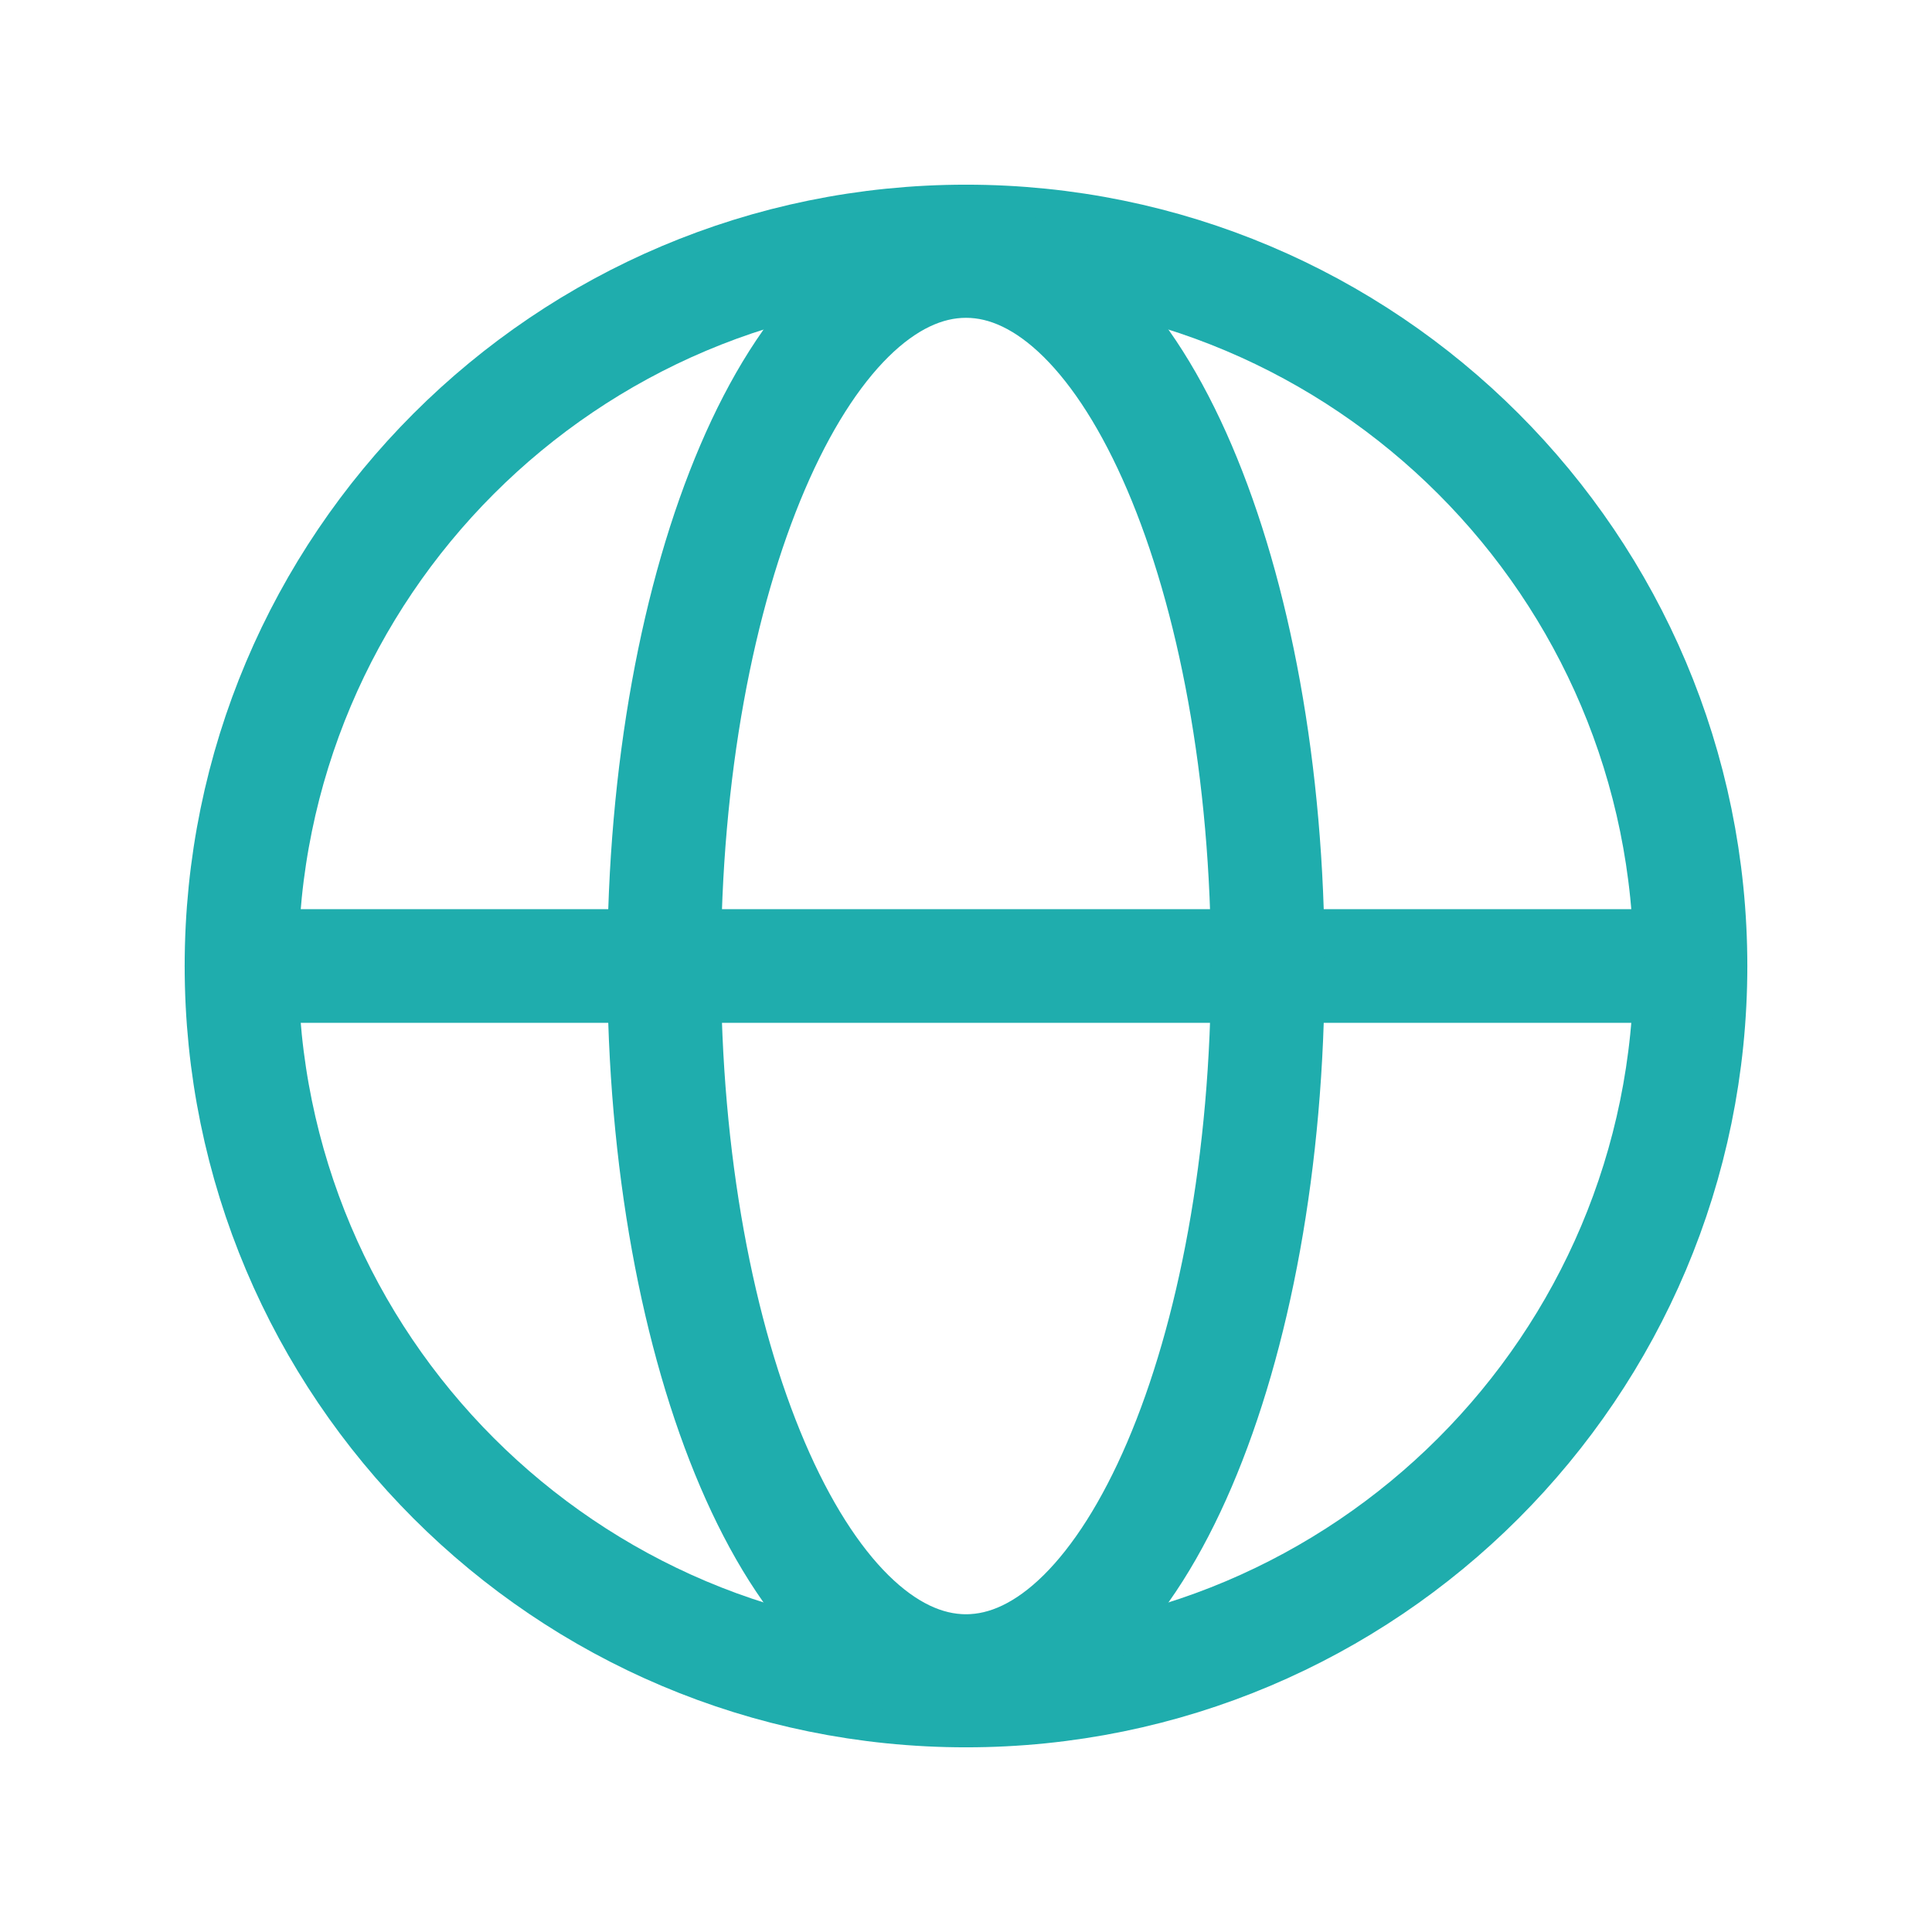
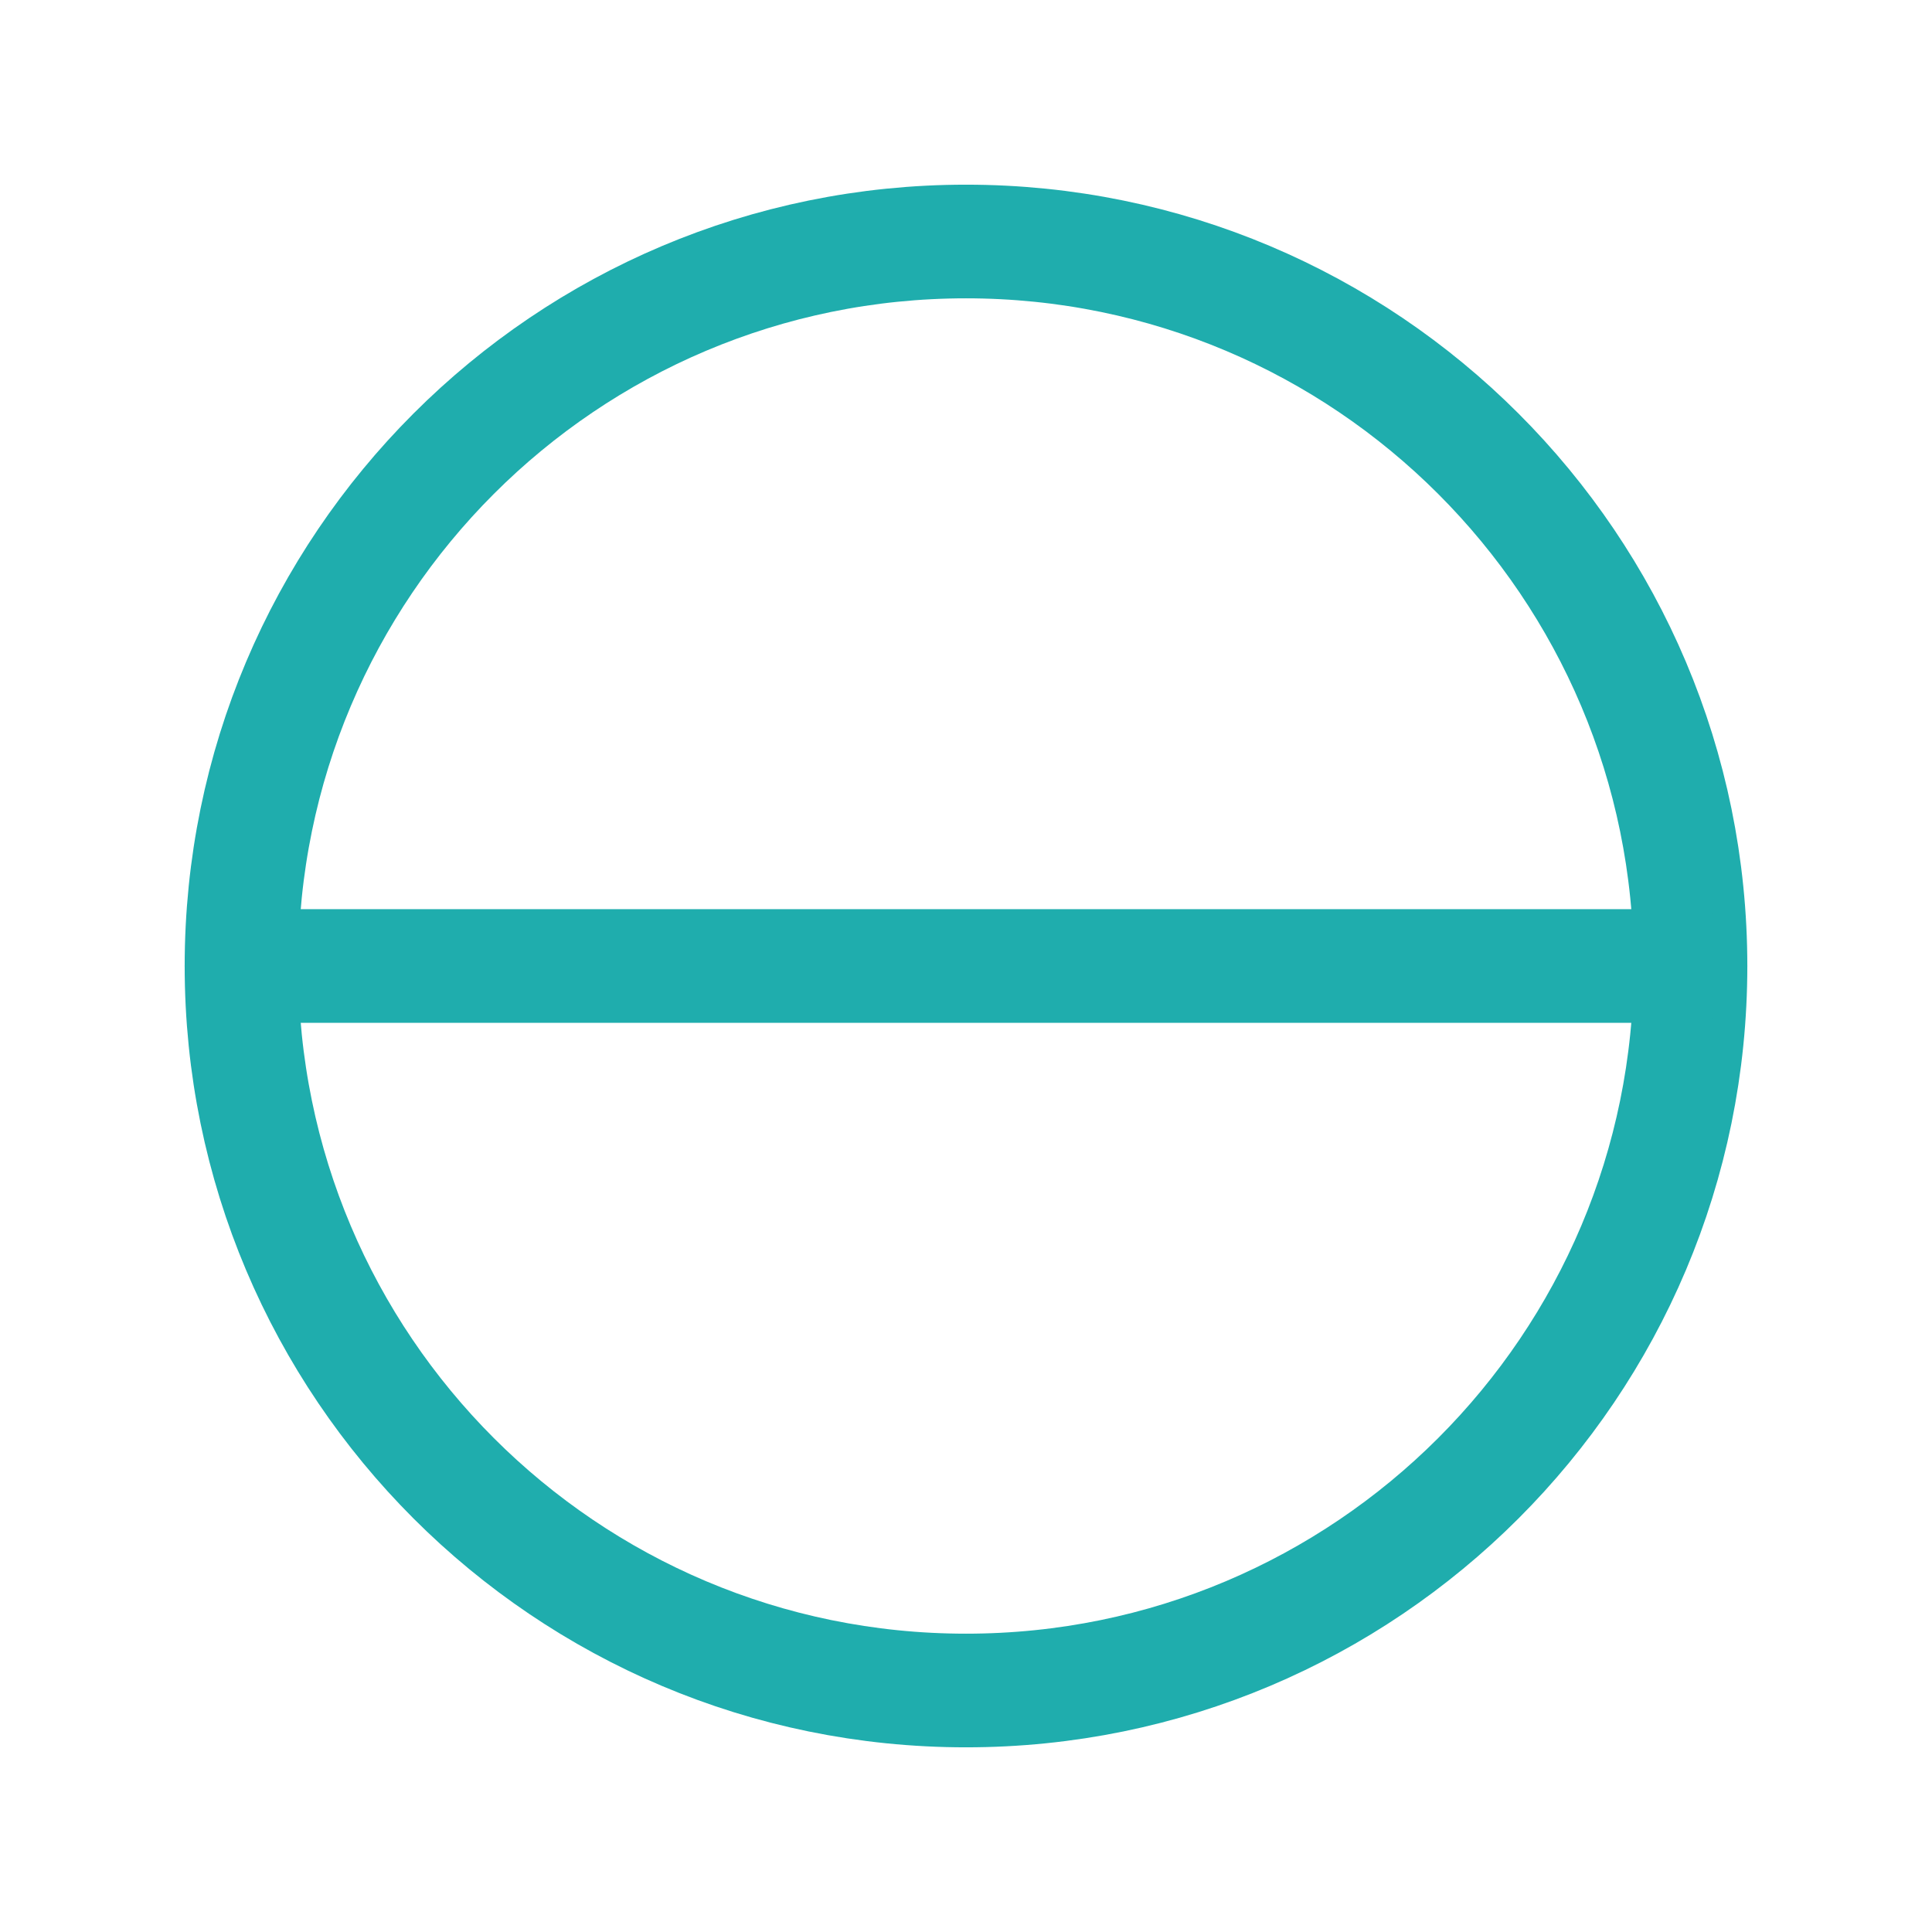
<svg xmlns="http://www.w3.org/2000/svg" width="34" height="34" viewBox="0 0 34 34" fill="none">
-   <path d="M17 29.75C24.042 29.75 29.75 24.042 29.75 17C29.75 9.958 24.042 4.25 17 4.25C9.958 4.25 4.25 9.958 4.25 17C4.25 24.042 9.958 29.75 17 29.75Z" stroke="#1FADAD" stroke-width="2" stroke-miterlimit="10" />
+   <path d="M17 29.75C24.042 29.75 29.75 24.042 29.75 17C29.75 9.958 24.042 4.25 17 4.25C9.958 4.25 4.25 9.958 4.25 17C4.25 24.042 9.958 29.75 17 29.75" stroke="#1FADAD" stroke-width="2" stroke-miterlimit="10" />
  <path d="M4.25 17H29.75" stroke="#1FADAD" stroke-width="2" stroke-linecap="round" stroke-linejoin="round" />
-   <path d="M17 29.408C19.934 29.408 22.312 23.853 22.312 17C22.312 10.148 19.934 4.593 17 4.593C14.066 4.593 11.688 10.148 11.688 17C11.688 23.853 14.066 29.408 17 29.408Z" stroke="#1FADAD" stroke-width="2" stroke-miterlimit="10" />
</svg>